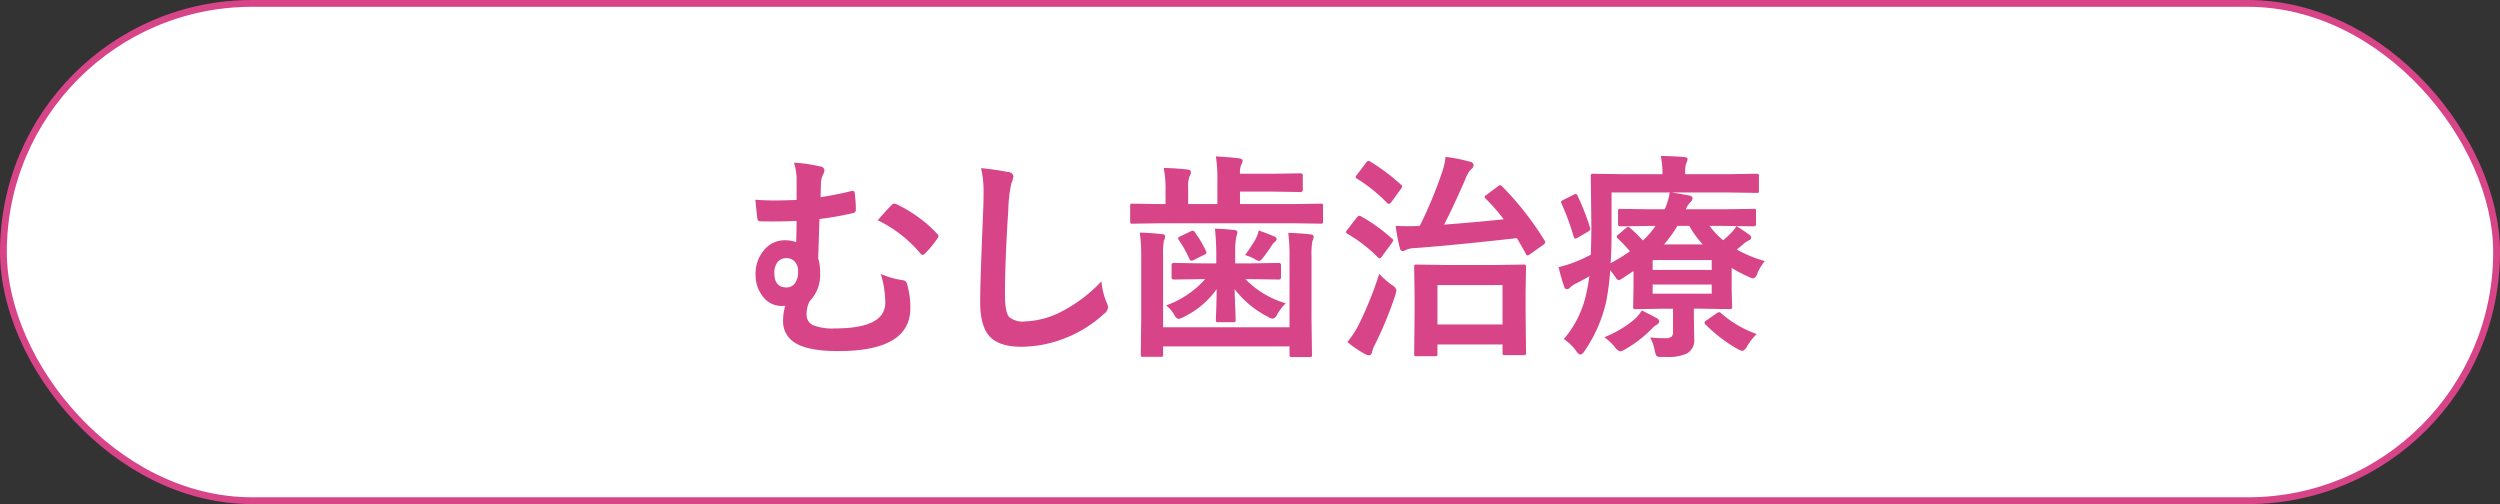
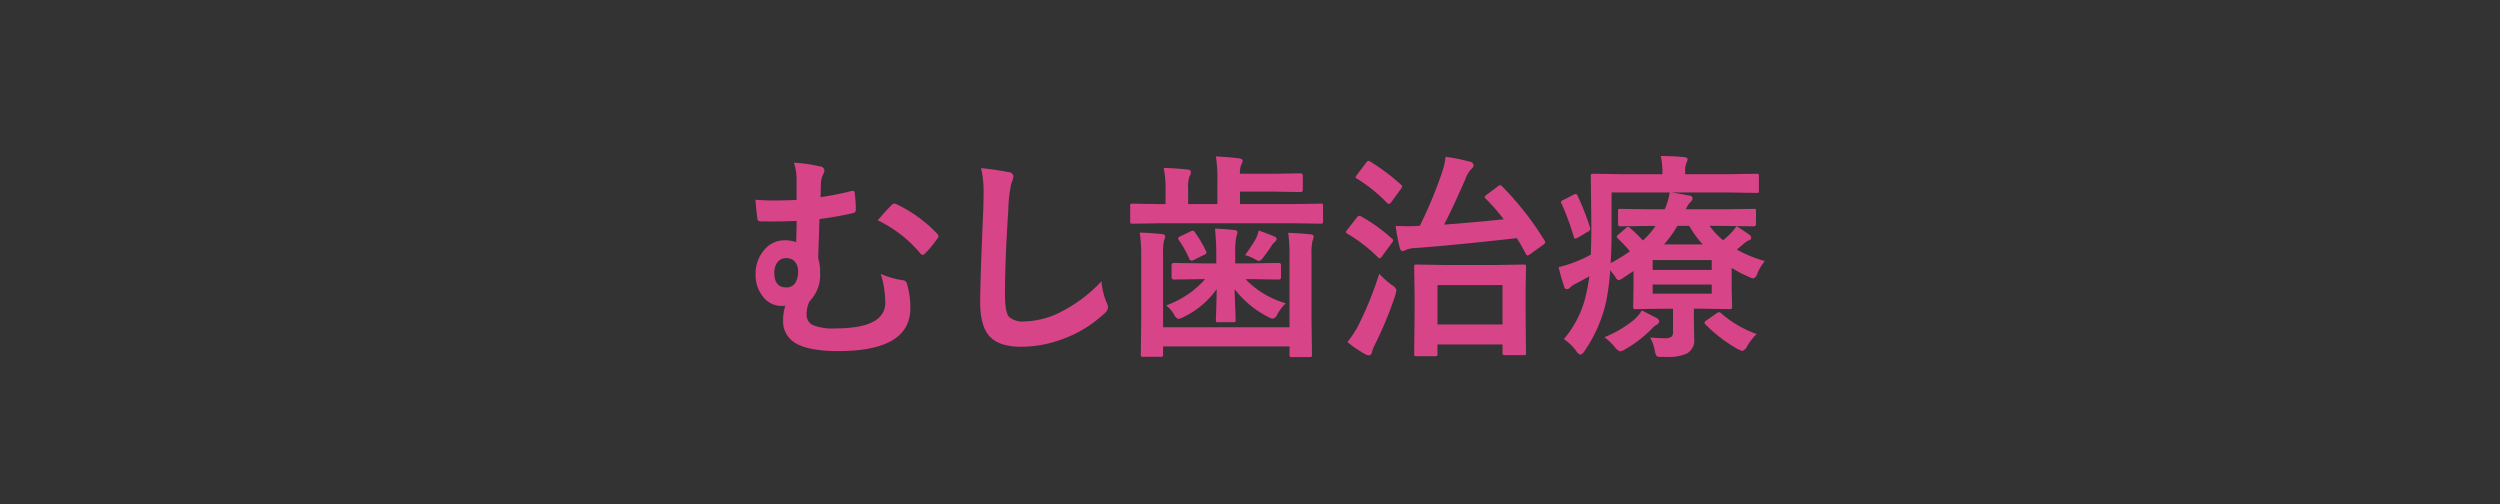
<svg xmlns="http://www.w3.org/2000/svg" id="tit-むし歯治療.svg" width="367" height="74" viewBox="0 0 367 74">
  <rect x="0" y="0" width="367" height="74" fill="#333333" stroke="none" />
  <defs>
    <style>
      .cls-1 {
        fill: #fff;
        stroke: #d74487;
        stroke-width: 1px;
      }

      .cls-2 {
        fill: #d74487;
        fill-rule: evenodd;
      }
    </style>
  </defs>
-   <rect id="ボタンボックス" class="cls-1" x="0.5" y="0.5" width="366" height="73" rx="36.5" ry="36.5" />
  <path id="tit-むし歯治療" class="cls-2" d="M1148.24,729.93q-1.44,0-2.85-.109c0.11,1.2.2,2.094,0.28,2.687a0.443,0.443,0,0,0,.43.485c0.51,0.01,1.11.015,1.79,0.015,1.23,0,2.41-.026,3.55-0.078q0,1-.06,3.11a4.946,4.946,0,0,0-1.71-.266,3.8,3.8,0,0,0-2.85,1.266,5.281,5.281,0,0,0-1.4,3.765,5.027,5.027,0,0,0,.96,3.078,3.437,3.437,0,0,0,2.89,1.532,2.664,2.664,0,0,0,.51-0.032,7.092,7.092,0,0,0-.32,2.11,3.647,3.647,0,0,0,1.67,3.281q1.92,1.266,6.42,1.266,10.59,0,10.59-6.313a12.369,12.369,0,0,0-.48-3.516,0.68,0.68,0,0,0-.64-0.578,12.16,12.16,0,0,1-3.22-.922,14.811,14.811,0,0,1,.66,4.219c0,2.521-2.46,3.781-7.36,3.781a7.763,7.763,0,0,1-3.3-.5,1.645,1.645,0,0,1-.89-1.578,4.024,4.024,0,0,1,.45-1.922,5.478,5.478,0,0,0,1.53-4.171,6.9,6.9,0,0,0-.28-2.141c0.08-2.438.14-4.354,0.19-5.75a44.5,44.5,0,0,0,4.95-.875,0.465,0.465,0,0,0,.39-0.5,20.985,20.985,0,0,0-.15-2.313q-0.03-.437-0.27-0.437a1.926,1.926,0,0,0-.34.047c-1.38.344-2.85,0.635-4.42,0.875q0.015-.39.03-1.172,0.015-.625.03-0.969a3.341,3.341,0,0,1,.26-1.094,1.677,1.677,0,0,0,.25-0.734,0.669,0.669,0,0,0-.67-0.547,20.939,20.939,0,0,0-3.81-.547,8.194,8.194,0,0,1,.39,2.625v2.844c-1.42.052-2.48,0.078-3.2,0.078h0Zm2.9,8.938a2.018,2.018,0,0,1,.52,1.484,2.909,2.909,0,0,1-.38,1.609,1.475,1.475,0,0,1-1.25.735q-1.86.046-1.86-2.125a2.532,2.532,0,0,1,.4-1.485,1.552,1.552,0,0,1,1.37-.687,1.585,1.585,0,0,1,1.2.469h0Zm18.44-1.2a0.56,0.56,0,0,0,.36.25,0.513,0.513,0,0,0,.34-0.188,15.4,15.4,0,0,0,1.83-2.219,0.583,0.583,0,0,0,.16-0.343,0.435,0.435,0,0,0-.16-0.313,18.617,18.617,0,0,0-2.48-2.234,19.326,19.326,0,0,0-3.56-2.157,1.016,1.016,0,0,0-.3-0.078,0.56,0.56,0,0,0-.38.219q-0.84.828-2.04,2.234a18.772,18.772,0,0,1,6.23,4.829h0Zm9.31-8.844c0,0.4-.01,1.135-0.04,2.219q-0.465,10.844-.46,13.828,0,3.358,1.28,4.89,1.38,1.641,4.74,1.641a17.266,17.266,0,0,0,5.91-1.063,17.979,17.979,0,0,0,6.21-3.734,1.49,1.49,0,0,0,.64-1,2.332,2.332,0,0,0-.25-0.766,10.463,10.463,0,0,1-.73-3.046,21.152,21.152,0,0,1-5.61,4.312,12.4,12.4,0,0,1-5.61,1.578,3.1,3.1,0,0,1-2.34-.656q-0.6-.7-0.6-3.313,0-4.983.49-12.39a20.545,20.545,0,0,1,.44-3.891,4.08,4.08,0,0,0,.32-1.062,0.77,0.77,0,0,0-.76-0.61,40.207,40.207,0,0,0-4-.578,15.128,15.128,0,0,1,.37,3.641h0Zm44.91,9.25V748.54h-18.56V738.008a10.862,10.862,0,0,1,.12-2.172,1.948,1.948,0,0,0,.19-0.609,0.362,0.362,0,0,0-.42-0.344,31.616,31.616,0,0,0-3.31-.234,23.53,23.53,0,0,1,.21,3.359v9.438l-0.06,5.062a0.636,0.636,0,0,0,.05.313,0.427,0.427,0,0,0,.3.062h2.56a0.555,0.555,0,0,0,.29-0.047,0.465,0.465,0,0,0,.07-0.328v-1.156h18.56v1.219a0.542,0.542,0,0,0,.05.281,0.4,0.4,0,0,0,.29.063h2.61a0.52,0.52,0,0,0,.28-0.047,0.375,0.375,0,0,0,.07-0.3l-0.07-5.219V738.04a10.278,10.278,0,0,1,.13-2.141,2.194,2.194,0,0,0,.19-0.641,0.377,0.377,0,0,0-.43-0.343c-0.94-.115-2.05-0.193-3.31-0.235a23.028,23.028,0,0,1,.19,3.391h0Zm0.55-4.8,4.03,0.062a0.548,0.548,0,0,0,.28-0.046,0.437,0.437,0,0,0,.06-0.3v-2.25a0.458,0.458,0,0,0-.05-0.282,0.412,0.412,0,0,0-.29-0.062l-4.03.062h-7.82v-1.828h4.89l4,0.063a0.3,0.3,0,0,0,.33-0.344V726.29a0.3,0.3,0,0,0-.33-0.344l-4,.062h-4.89a3.127,3.127,0,0,1,.19-1.343,1.3,1.3,0,0,0,.2-0.594q0-.219-0.51-0.328-1.53-.187-3.42-0.282a20.613,20.613,0,0,1,.22,3.61v3.39h-4.29v-2.312a4.7,4.7,0,0,1,.19-1.75,1.234,1.234,0,0,0,.22-0.641c0-.218-0.18-0.343-0.55-0.375-0.96-.114-2.12-0.192-3.45-0.234a16.18,16.18,0,0,1,.27,3.547v1.765h-0.82l-4.03-.062a0.545,0.545,0,0,0-.28.047,0.433,0.433,0,0,0-.06.3v2.25a0.454,0.454,0,0,0,.05.281,0.406,0.406,0,0,0,.29.062l4.03-.062h19.57Zm-12.93,8.2a13.892,13.892,0,0,1-5.73,3.859,4.87,4.87,0,0,1,1.19,1.375,1.054,1.054,0,0,0,.61.61,2.775,2.775,0,0,0,.83-0.313,12.715,12.715,0,0,0,4.79-4.062q-0.015,1.25-.06,2.765-0.06,1.658-.06,1.75a0.579,0.579,0,0,0,.04.282,0.445,0.445,0,0,0,.3.062h2.22a0.468,0.468,0,0,0,.29-0.055,0.451,0.451,0,0,0,.05-0.289c0-.135-0.01-0.614-0.04-1.437-0.06-1.229-.09-2.255-0.11-3.078a14.4,14.4,0,0,0,4.89,4.062,1.7,1.7,0,0,0,.7.282,0.992,0.992,0,0,0,.67-0.641,7.41,7.41,0,0,1,1.25-1.625,13.391,13.391,0,0,1-5.92-3.547h0.84l4.07,0.063a0.3,0.3,0,0,0,.31-0.36v-1.719a0.3,0.3,0,0,0-.31-0.359l-4.07.063h-2.34v-1.532a11.263,11.263,0,0,1,.13-2.218c0.13-.5.2-0.766,0.2-0.8,0-.2-0.16-0.313-0.49-0.344-0.84-.1-1.78-0.172-2.81-0.2,0.13,1.417.19,2.6,0.19,3.562v1.532h-2.2l-4.03-.063a0.305,0.305,0,0,0-.33.359v1.719a0.306,0.306,0,0,0,.33.36l4.03-.063h0.57Zm7.16-3.016a2.4,2.4,0,0,0,.77.36,1.387,1.387,0,0,0,.61-0.547,20.877,20.877,0,0,0,1.21-1.7,2.335,2.335,0,0,1,.49-0.578,0.563,0.563,0,0,0,.25-0.438,0.515,0.515,0,0,0-.39-0.359c-0.56-.25-1.31-0.537-2.24-0.86a5.243,5.243,0,0,1-.43,1.219,21.87,21.87,0,0,1-1.58,2.391,6.8,6.8,0,0,1,1.31.515h0Zm-8.97-4.093a0.863,0.863,0,0,0-.31.093l-1.53.735a0.527,0.527,0,0,0-.33.281,0.544,0.544,0,0,0,.09.234,16.191,16.191,0,0,1,1.55,2.75,0.407,0.407,0,0,0,.33.313,0.932,0.932,0,0,0,.37-0.125l1.47-.734a0.506,0.506,0,0,0,.36-0.329,0.583,0.583,0,0,0-.08-0.25,16.513,16.513,0,0,0-1.59-2.687,0.481,0.481,0,0,0-.33-0.281h0Zm35.85,18.39a0.509,0.509,0,0,0,.06-0.312v-1.375h9.55v1.219a0.576,0.576,0,0,0,.04.281,0.592,0.592,0,0,0,.35.062h2.71a0.58,0.58,0,0,0,.29-0.047,0.432,0.432,0,0,0,.06-0.3l-0.06-5.8v-3.266l0.06-3.516a0.582,0.582,0,0,0-.05-0.3,0.42,0.42,0,0,0-.3-0.063l-4.1.063h-7.46l-4.15-.063a0.586,0.586,0,0,0-.3.047,0.467,0.467,0,0,0-.06.312l0.06,4.016v2.891l-0.06,5.828a0.522,0.522,0,0,0,.04.281,0.36,0.36,0,0,0,.3.078h2.72a0.6,0.6,0,0,0,.3-0.047h0Zm9.61-10.406v5.781h-9.55v-5.781h9.55Zm-0.35-14.672a0.771,0.771,0,0,0-.34.188l-1.63,1.218a0.7,0.7,0,0,0-.31.329,0.473,0.473,0,0,0,.16.25,29.514,29.514,0,0,1,2.65,3.031q-4.32.453-8.76,0.781,1.1-2.062,3.12-6.656a4.263,4.263,0,0,1,.86-1.485,0.784,0.784,0,0,0,.36-0.609,0.645,0.645,0,0,0-.61-0.5,24.9,24.9,0,0,0-3.51-.7,10.491,10.491,0,0,1-.49,2.2,63.3,63.3,0,0,1-3.3,7.938h-0.18q-0.69.047-1.53,0.046-0.87,0-1.83-.046a26.77,26.77,0,0,0,.61,3.218,0.55,0.55,0,0,0,.37.485,1.174,1.174,0,0,0,.55-0.188,3.624,3.624,0,0,1,1.37-.265q5.43-.391,14.89-1.454c0.53,0.855.96,1.62,1.32,2.3a0.373,0.373,0,0,0,.25.25,1.4,1.4,0,0,0,.42-0.218l1.87-1.344a0.669,0.669,0,0,0,.32-0.36,0.827,0.827,0,0,0-.11-0.281,44.358,44.358,0,0,0-6.25-7.969,0.6,0.6,0,0,0-.27-0.156h0Zm-19.83,24.8a1.307,1.307,0,0,0,.58.188,0.448,0.448,0,0,0,.42-0.422,5.435,5.435,0,0,1,.47-1.2,54.928,54.928,0,0,0,2.96-7.172q0.18-.7.18-0.766a1.321,1.321,0,0,0-.67-0.766,13.189,13.189,0,0,1-1.86-1.64,52.534,52.534,0,0,1-3.12,7.687,15.311,15.311,0,0,1-1.55,2.328,16.628,16.628,0,0,0,2.59,1.766h0Zm-0.84-20.3a0.608,0.608,0,0,0-.38.266l-1.37,1.765a1.024,1.024,0,0,0-.22.344,0.458,0.458,0,0,0,.22.266,22.256,22.256,0,0,1,4.48,3.453,0.453,0.453,0,0,0,.25.156,0.718,0.718,0,0,0,.39-0.359l1.41-1.906a1,1,0,0,0,.19-0.391,0.362,0.362,0,0,0-.19-0.25,24.573,24.573,0,0,0-4.48-3.234,0.694,0.694,0,0,0-.3-0.11h0Zm1.34-8.062a0.572,0.572,0,0,0-.37.3l-1.31,1.734a1.116,1.116,0,0,0-.22.359,0.338,0.338,0,0,0,.18.2,22.479,22.479,0,0,1,4.46,3.594,0.434,0.434,0,0,0,.25.141,0.861,0.861,0,0,0,.39-0.3l1.37-1.891a1.1,1.1,0,0,0,.21-0.406,0.433,0.433,0,0,0-.18-0.234,30.452,30.452,0,0,0-4.51-3.391,0.566,0.566,0,0,0-.27-0.109h0Zm53.28,10.531a15.069,15.069,0,0,1-1.21,1.125,10.782,10.782,0,0,1-1.99-2.109h2.05l4.42,0.062a0.294,0.294,0,0,0,.34-0.328v-1.891a0.576,0.576,0,0,0-.04-0.281,0.427,0.427,0,0,0-.3-0.062l-4.42.062h-5.55a3.339,3.339,0,0,1,.7-1.062,0.806,0.806,0,0,0,.3-0.579,0.481,0.481,0,0,0-.51-0.375c-0.79-.166-1.64-0.317-2.57-0.453h8.14l4.35,0.063a0.545,0.545,0,0,0,.28-0.047,0.532,0.532,0,0,0,.05-0.3V726.4a0.624,0.624,0,0,0-.04-0.313,0.348,0.348,0,0,0-.29-0.078l-4.35.063h-6.15v-0.344a3.611,3.611,0,0,1,.15-1.25,1.816,1.816,0,0,0,.21-0.578c0-.2-0.17-0.313-0.52-0.344q-1.92-.156-3.42-0.156a11.936,11.936,0,0,1,.25,2.453v0.219h-5.75l-4.42-.063a0.52,0.52,0,0,0-.28.047,0.5,0.5,0,0,0-.07.344l0.08,7.266c0,1.2-.02,2.6-0.08,4.218a19.273,19.273,0,0,1-2.17,1.016,17.474,17.474,0,0,1-2.56.812,29.1,29.1,0,0,0,.83,2.891,0.389,0.389,0,0,0,.39.344,0.616,0.616,0,0,0,.48-0.25,3.428,3.428,0,0,1,.99-0.641q1.215-.64,1.83-1c-0.11.823-.24,1.584-0.4,2.281a15.062,15.062,0,0,1-3.35,6.938,7.318,7.318,0,0,1,1.82,1.75,1.174,1.174,0,0,0,.61.547,1.139,1.139,0,0,0,.61-0.547,20.691,20.691,0,0,0,3.21-7.422,37,37,0,0,0,.56-4.437q0.54,0.687.78,1.015a0.757,0.757,0,0,0,.44.453,1.437,1.437,0,0,0,.54-0.25l1.66-1.093V742.6l-0.05,2.938a0.542,0.542,0,0,0,.05.281,0.421,0.421,0,0,0,.3.062l4.18-.062h1.32v3.39a0.994,0.994,0,0,1-.19.688,1.361,1.361,0,0,1-.97.25,20.494,20.494,0,0,1-2.2-.109,6.3,6.3,0,0,1,.67,1.89,3.042,3.042,0,0,0,.23.766,0.676,0.676,0,0,0,.6.2h0.86a6.7,6.7,0,0,0,3.01-.484,2.193,2.193,0,0,0,1.1-2.172l-0.05-3.047v-1.375h1.03l4.19,0.062a0.647,0.647,0,0,0,.33-0.054,0.437,0.437,0,0,0,.06-0.289l-0.06-2.594v-3.11a18.261,18.261,0,0,0,2.42,1.266,2.254,2.254,0,0,0,.78.281,1.135,1.135,0,0,0,.59-0.8,7.5,7.5,0,0,1,1.07-1.75,19.006,19.006,0,0,1-4.1-1.687l0.83-.7a3.923,3.923,0,0,1,.95-0.672,0.4,0.4,0,0,0,.33-0.391,0.587,0.587,0,0,0-.3-0.437c-0.78-.552-1.4-0.969-1.87-1.25a5.469,5.469,0,0,1-.74.953h0Zm-11.14-.984a11.14,11.14,0,0,1-1.86,2.14,20.178,20.178,0,0,0-1.87-1.828,0.365,0.365,0,0,0-.3-0.156,0.562,0.562,0,0,0-.31.156l-1.09.938a0.546,0.546,0,0,0-.27.328,0.463,0.463,0,0,0,.14.25,18.858,18.858,0,0,1,1.8,1.906,27.194,27.194,0,0,1-2.83,1.734c0.09-1.281.14-2.911,0.14-4.89v-5.485h8.53a9.564,9.564,0,0,1-.73,2.469h-2.08l-4.42-.062a0.523,0.523,0,0,0-.28.046,0.375,0.375,0,0,0-.07.3V733.4a0.3,0.3,0,0,0,.35.328l4.42-.062h0.73Zm8.25,6.468h-8.67V738.68h8.67v1.453Zm-8.67,3.485v-1.344h8.67v1.344h-8.67Zm1.67-7.235a17.412,17.412,0,0,0,1.96-2.718h1.75a13.552,13.552,0,0,0,1.98,2.718h-5.69Zm-4.51,11.141a16.582,16.582,0,0,1-4.25,2.484,8.152,8.152,0,0,1,1.53,1.438,1.584,1.584,0,0,0,.77.64,1.952,1.952,0,0,0,.76-0.312,17.511,17.511,0,0,0,3.88-2.984,3.438,3.438,0,0,1,.7-0.594,0.715,0.715,0,0,0,.42-0.485,0.645,0.645,0,0,0-.39-0.515c-0.22-.125-0.94-0.5-2.17-1.125a5.7,5.7,0,0,1-1.25,1.453h0Zm12.59-1.2a1.075,1.075,0,0,0-.4.2l-1.44,1a0.506,0.506,0,0,0-.3.344,0.459,0.459,0,0,0,.14.265,22.074,22.074,0,0,0,4.67,3.578,3.248,3.248,0,0,0,.77.313,1.38,1.38,0,0,0,.7-0.734,8.626,8.626,0,0,1,1.38-1.75,15.966,15.966,0,0,1-5.25-3.079,0.449,0.449,0,0,0-.27-0.14h0Zm-21.03-17.344a1.01,1.01,0,0,0-.39.141l-1.44.734a0.592,0.592,0,0,0-.36.3,0.657,0.657,0,0,0,.1.25,36.694,36.694,0,0,1,1.79,4.875,0.29,0.29,0,0,0,.22.25,1.193,1.193,0,0,0,.42-0.172l1.41-.828a0.61,0.61,0,0,0,.38-0.406,1.02,1.02,0,0,0-.05-0.235,36.528,36.528,0,0,0-1.83-4.672,0.32,0.32,0,0,0-.25-0.234h0Z" transform="translate(-1034.5 -700.5)" />
</svg>